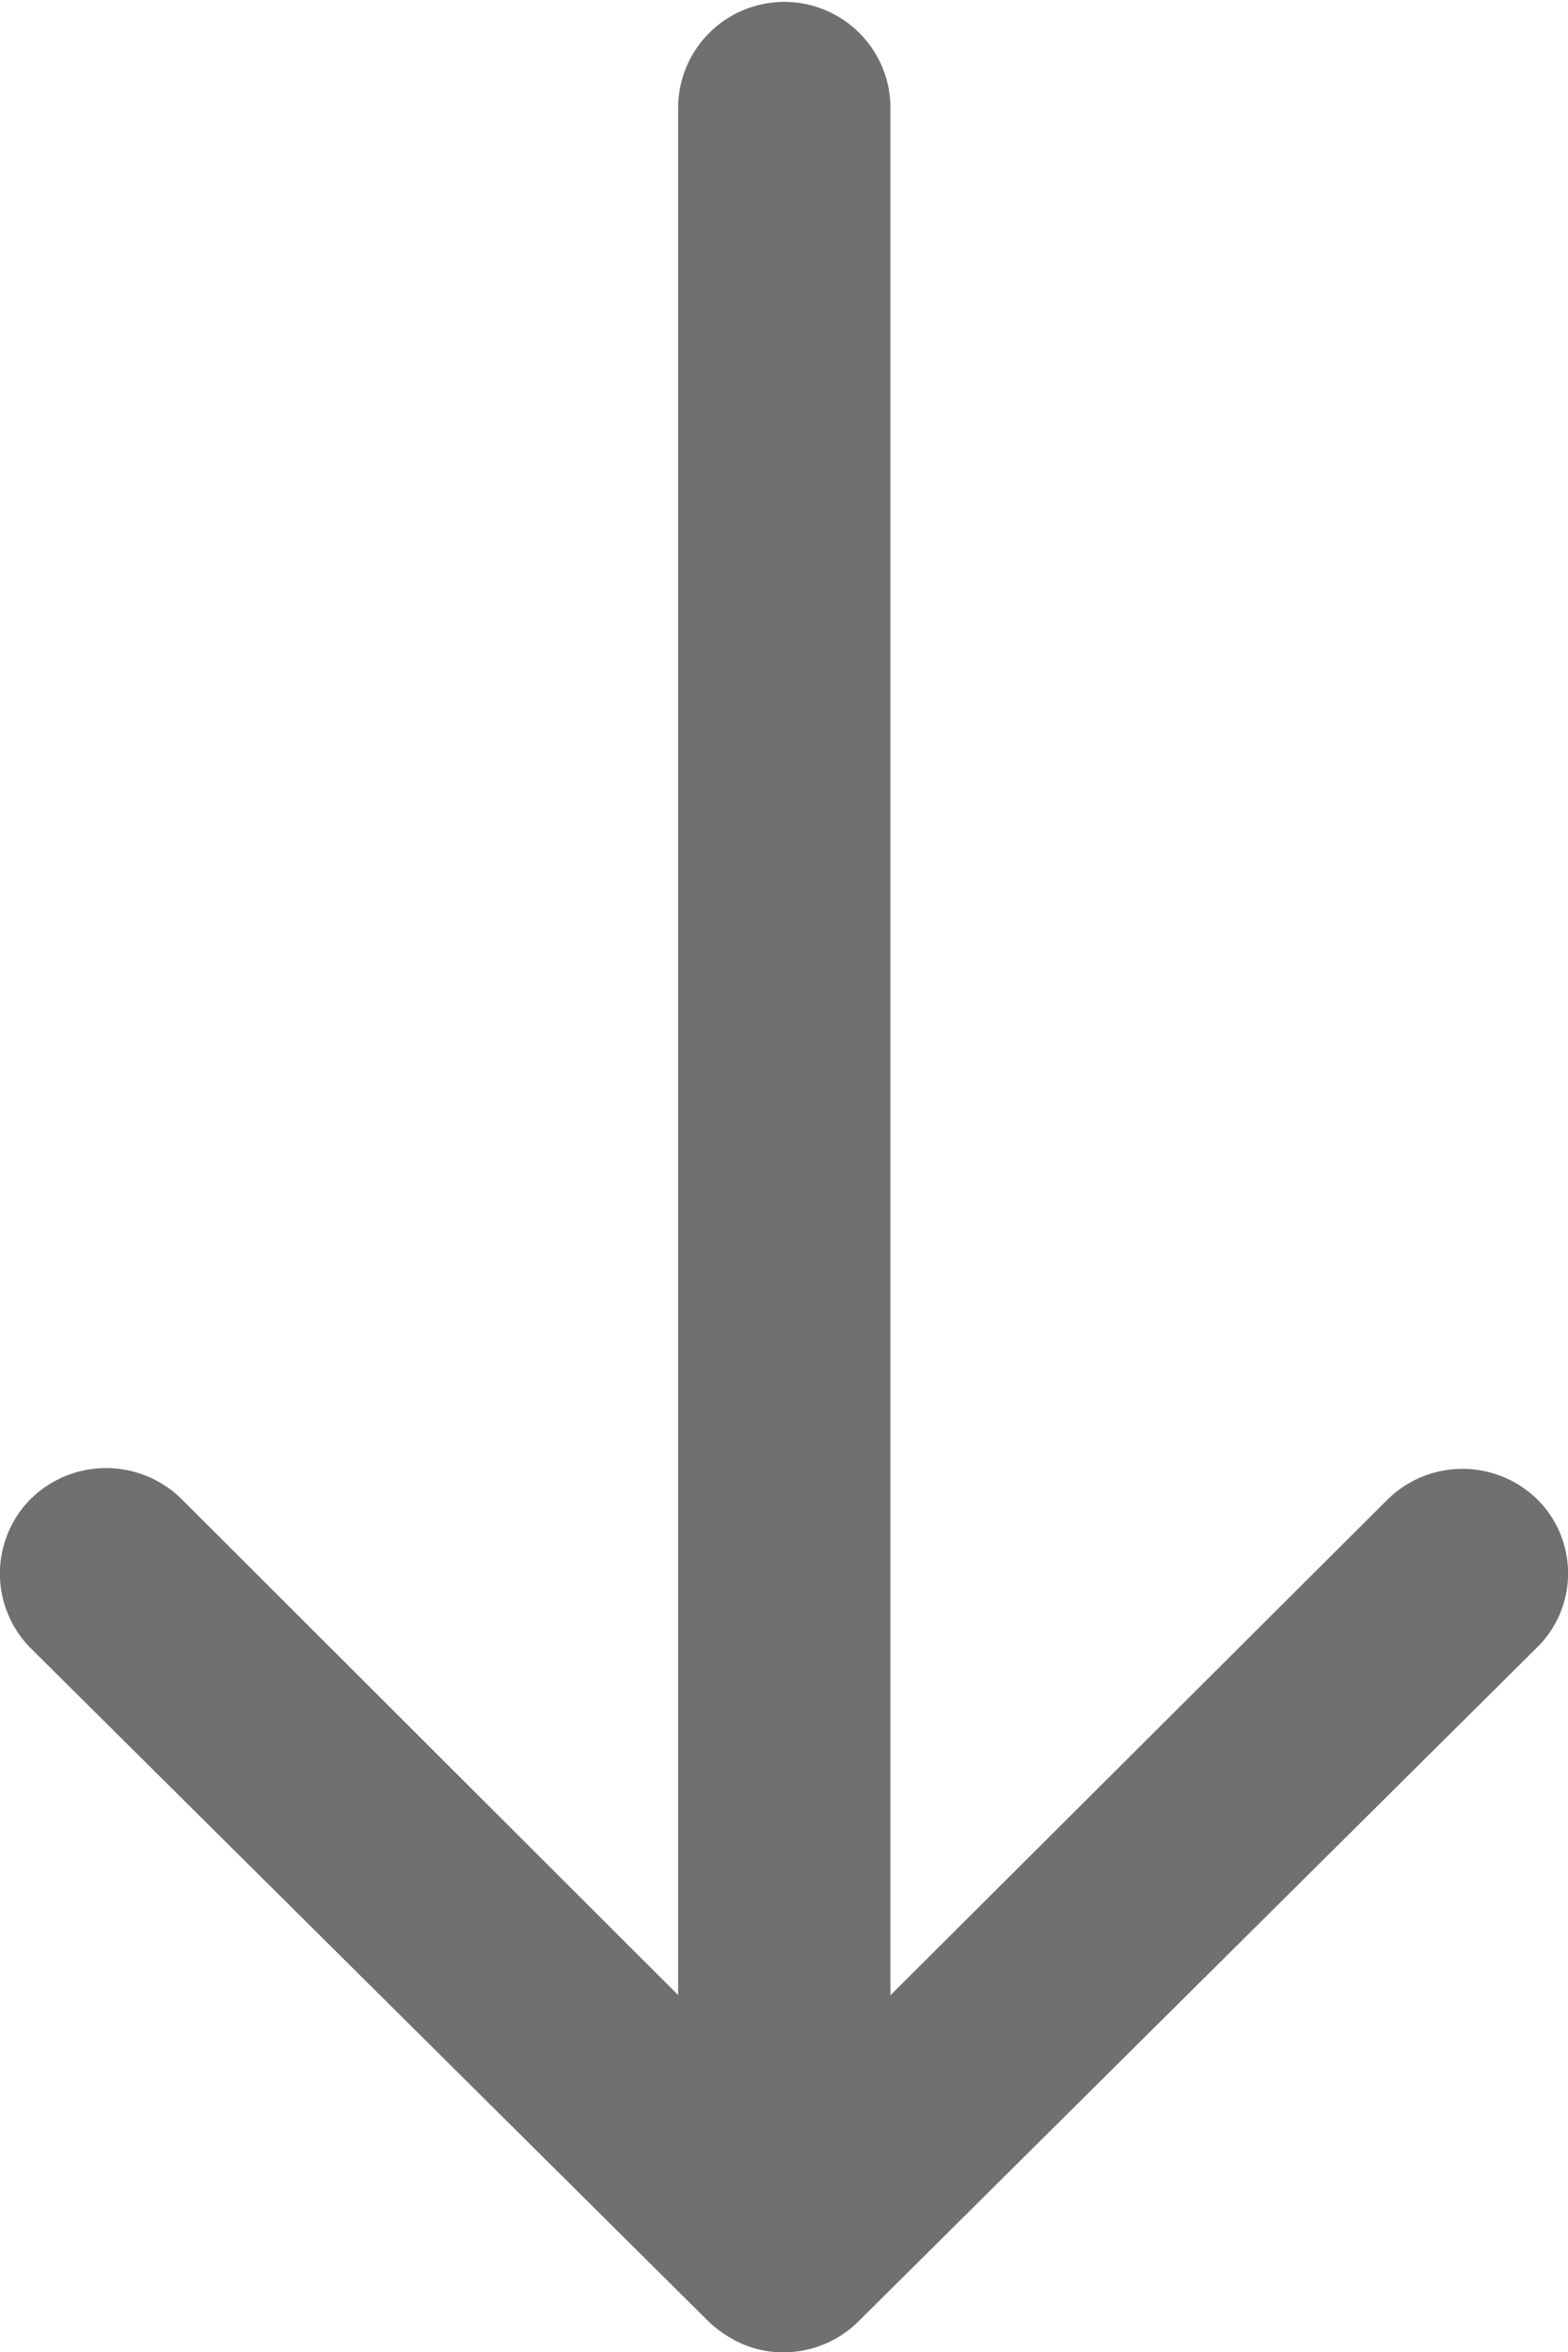
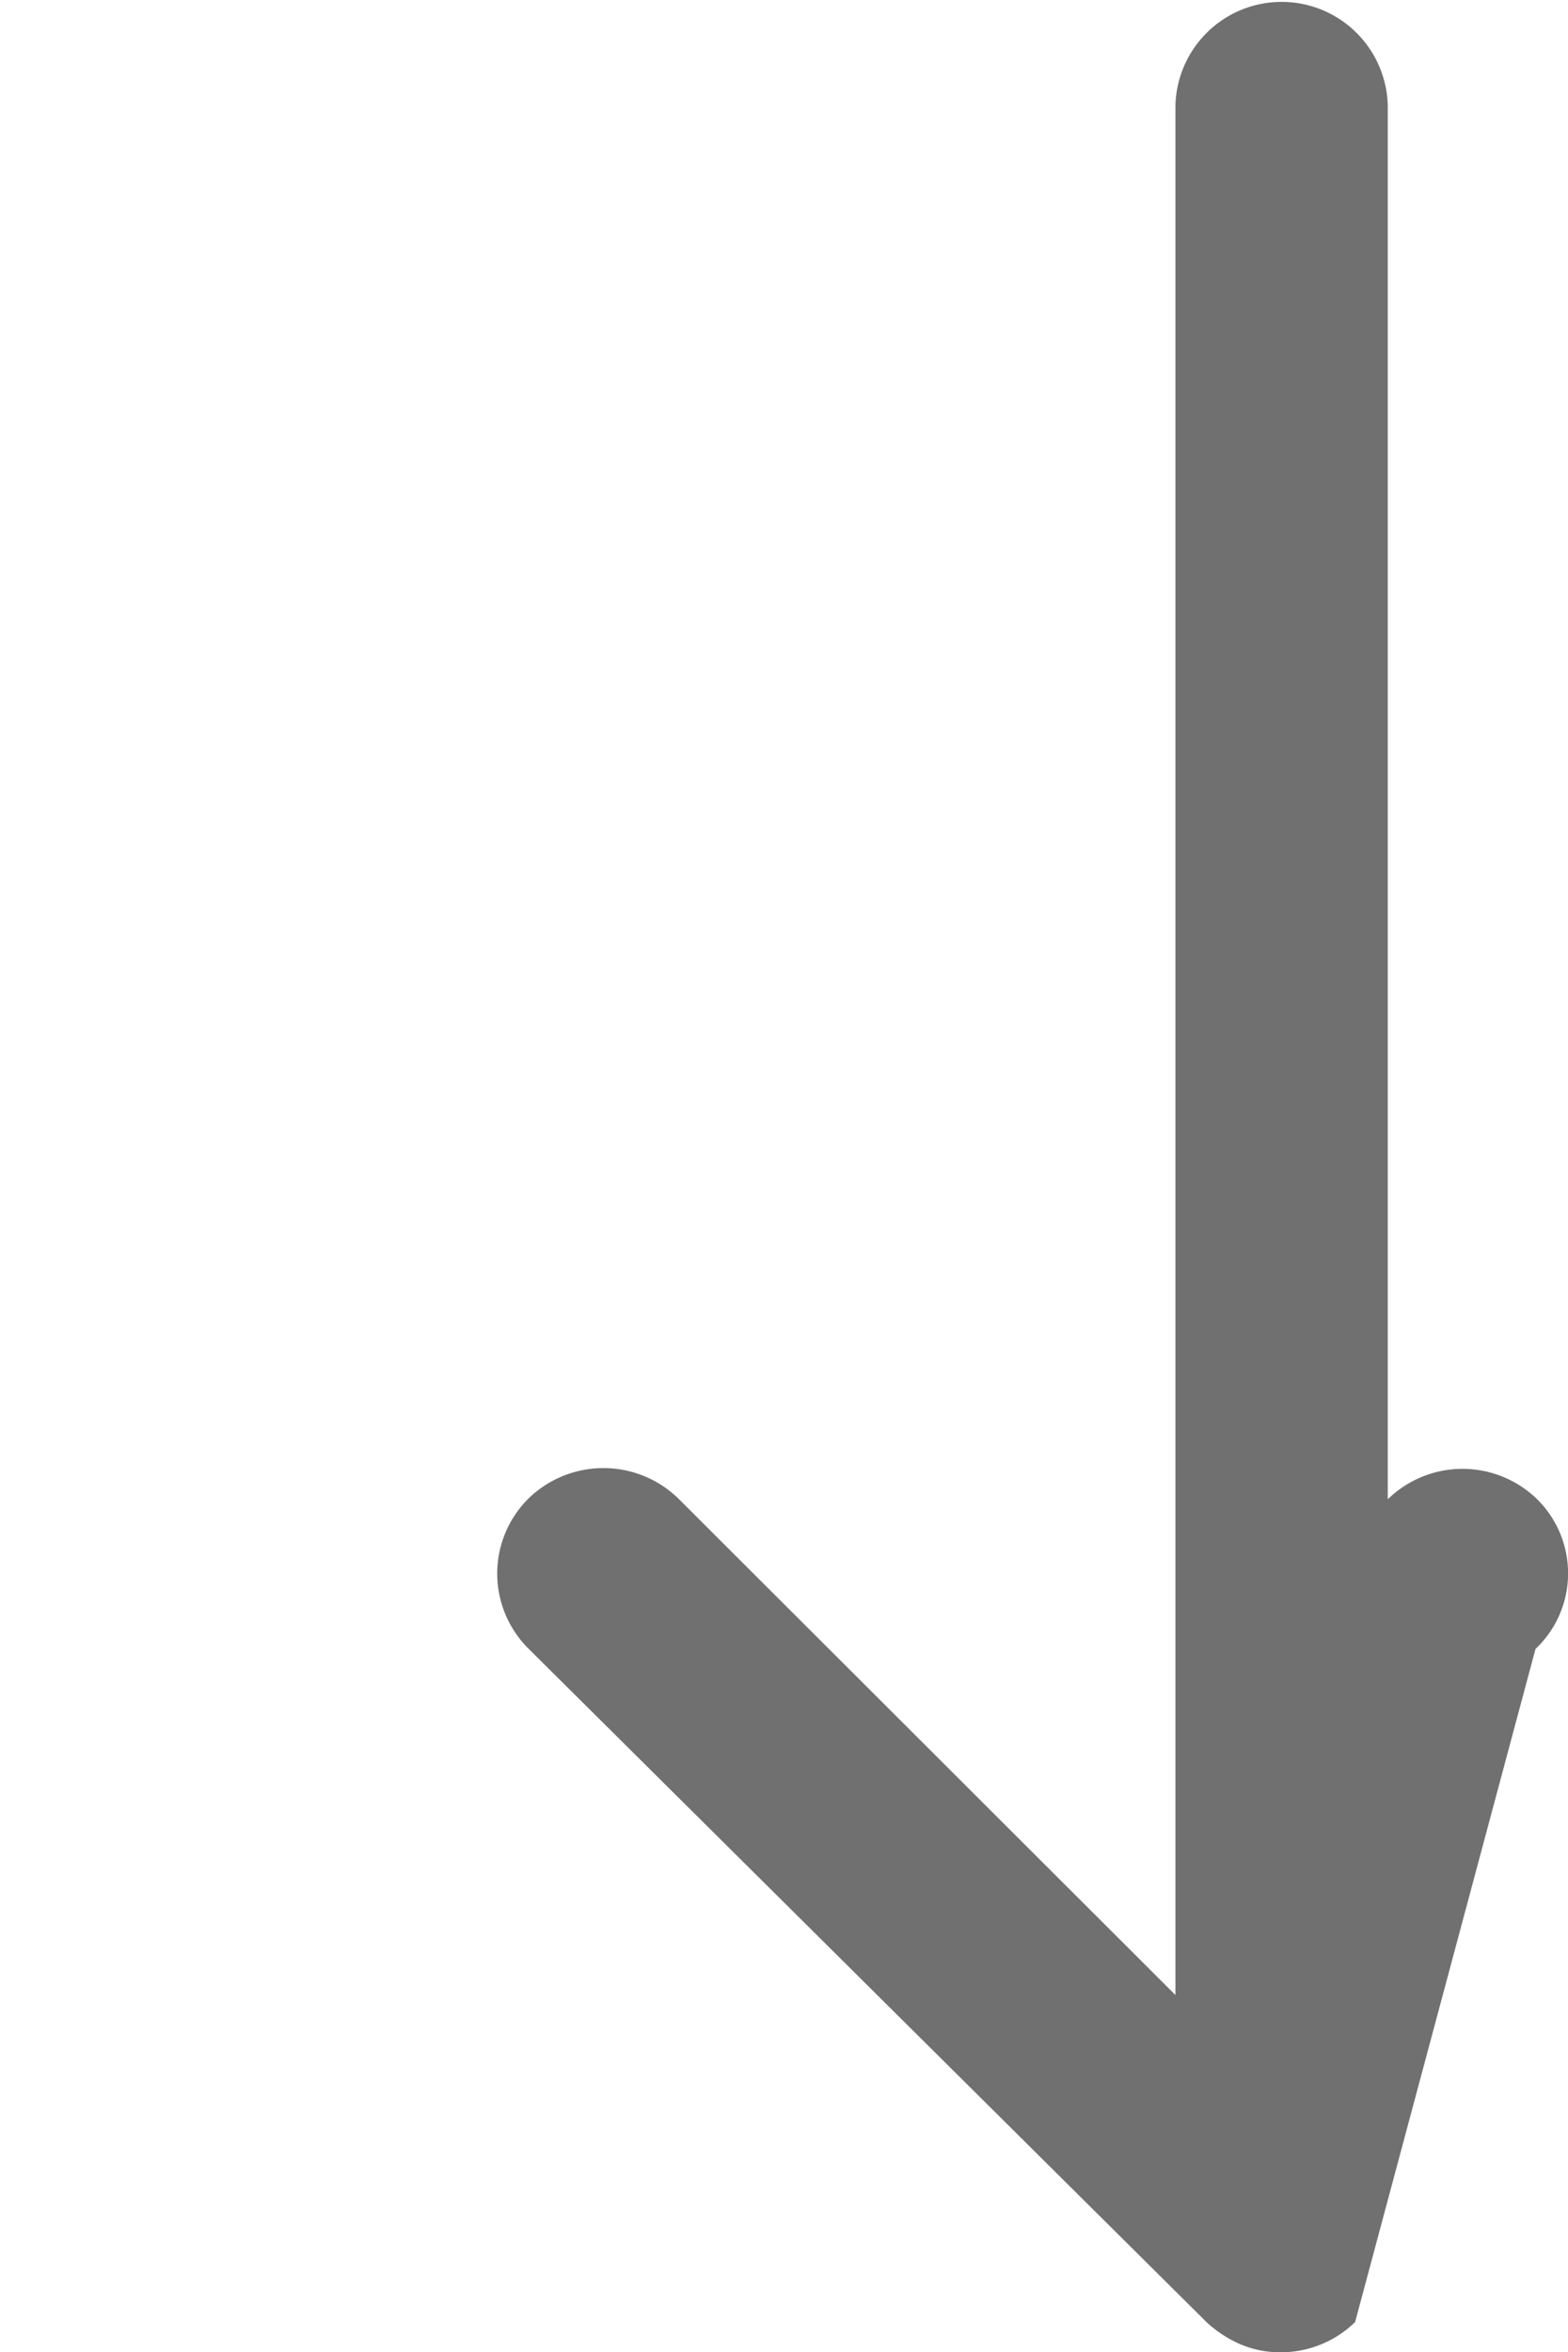
<svg xmlns="http://www.w3.org/2000/svg" width="22.001" height="32.987" viewBox="0 0 22.001 32.987">
-   <path id="Icon_ionic-ios-arrow-round-down" data-name="Icon ionic-ios-arrow-round-down" d="M32.827,28.912a1.5,1.5,0,0,0-2.108-.011l-6.978,6.955V9.353a1.49,1.49,0,0,0-2.979,0v26.5l-6.978-6.966a1.508,1.508,0,0,0-2.108.011,1.483,1.483,0,0,0,.011,2.1l9.51,9.441h0a1.673,1.673,0,0,0,.47.309,1.422,1.422,0,0,0,.573.115,1.493,1.493,0,0,0,1.043-.424L32.792,31A1.46,1.46,0,0,0,32.827,28.912Z" fill="#707070" transform="translate(-11.247 -7.875)" />
+   <path id="Icon_ionic-ios-arrow-round-down" data-name="Icon ionic-ios-arrow-round-down" d="M32.827,28.912a1.5,1.5,0,0,0-2.108-.011V9.353a1.49,1.49,0,0,0-2.979,0v26.5l-6.978-6.966a1.508,1.508,0,0,0-2.108.011,1.483,1.483,0,0,0,.011,2.1l9.51,9.441h0a1.673,1.673,0,0,0,.47.309,1.422,1.422,0,0,0,.573.115,1.493,1.493,0,0,0,1.043-.424L32.792,31A1.46,1.46,0,0,0,32.827,28.912Z" fill="#707070" transform="translate(-11.247 -7.875)" />
</svg>